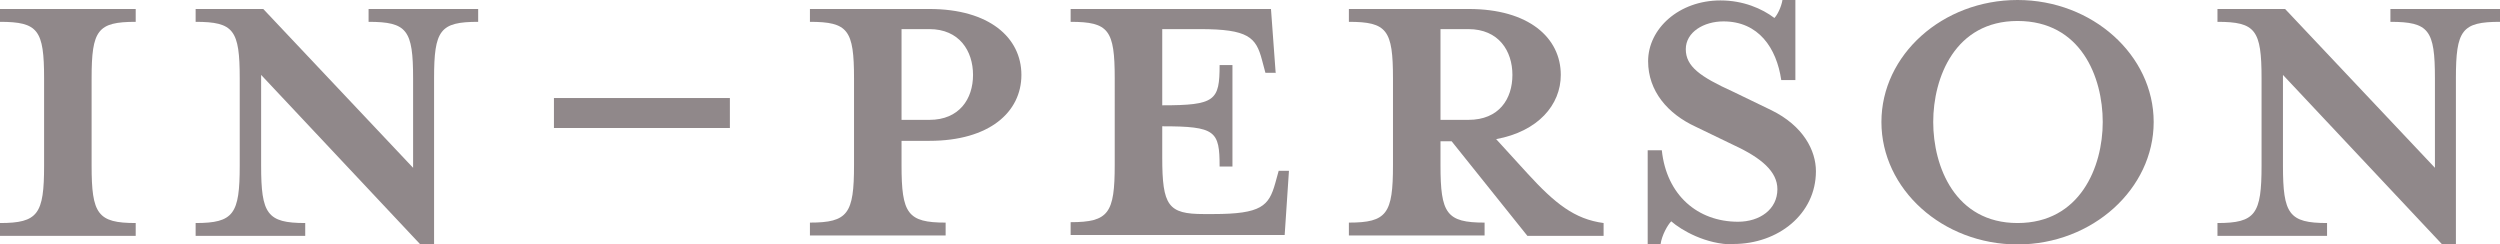
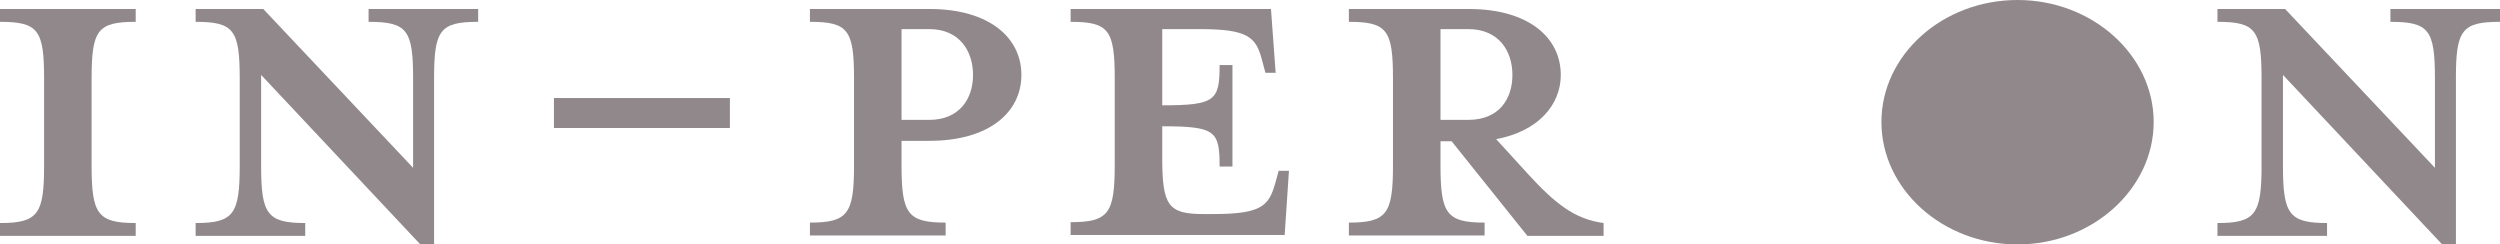
<svg xmlns="http://www.w3.org/2000/svg" id="Layer_2" viewBox="0 0 58.4 5.71">
  <defs>
    <style> .cls-1 { fill: #90888a; } </style>
  </defs>
  <g id="Layer_1-2" data-name="Layer_1">
    <g>
      <path class="cls-1" d="M0,5.51v-.3c.89,0,1.03-.21,1.03-1.34V1.83C1.03.7.89.51,0,.51V.21h3.17v.3c-.89,0-1.03.19-1.03,1.32v2.04c0,1.13.14,1.34,1.03,1.34v.3H0Z" />
      <path class="cls-1" d="M10.14,1.83v3.87h-.33l-3.71-3.95v2.12c0,1.13.14,1.34,1.03,1.34v.3h-2.56v-.3c.89,0,1.03-.21,1.03-1.34V1.83c0-1.13-.14-1.32-1.03-1.32V.21h1.58l3.5,3.71V1.83c0-1.13-.14-1.32-1.04-1.32V.21h2.56v.3c-.89,0-1.03.19-1.03,1.32Z" />
      <path class="cls-1" d="M12.94,2.99v-.7h4.11v.7h-4.11Z" />
      <path class="cls-1" d="M22.09,5.2v.3h-3.17v-.3c.89,0,1.03-.21,1.03-1.34V1.83c0-1.13-.14-1.32-1.03-1.32V.21h2.79c1.4,0,2.15.67,2.15,1.54s-.75,1.54-2.15,1.54h-.65v.57c0,1.13.14,1.34,1.03,1.34ZM21.71.68h-.65v2.12h.65c.7,0,1.02-.49,1.02-1.05s-.32-1.07-1.02-1.07Z" />
      <path class="cls-1" d="M29.81,1.7h-.25l-.08-.3c-.14-.53-.32-.72-1.45-.72h-.88v1.78c1.24,0,1.34-.11,1.34-.94h.3v2.37h-.3c0-.83-.09-.94-1.34-.94v.73c0,1.13.14,1.32.97,1.32h.22c1.13,0,1.3-.19,1.45-.72l.08-.29h.24l-.1,1.5h-5v-.3c.89,0,1.03-.21,1.03-1.34V1.83c0-1.13-.14-1.32-1.03-1.32V.21h4.68l.11,1.5Z" />
      <path class="cls-1" d="M33.65,3.29v.57c0,1.13.14,1.34,1.03,1.34v.3h-3.17v-.3c.89,0,1.03-.21,1.03-1.34V1.83c0-1.13-.14-1.32-1.03-1.32V.21h2.8c1.4,0,2.15.67,2.15,1.54,0,.7-.53,1.32-1.51,1.5l.73.8c.64.7,1.1,1.07,1.78,1.16v.3h-1.78l-1.77-2.21h-.27ZM34.3.68h-.65v2.12h.65c.72,0,1.03-.49,1.03-1.05s-.32-1.07-1.03-1.07Z" />
-       <path class="cls-1" d="M40.49,5.71c-.64,0-1.21-.33-1.45-.54-.08.08-.22.32-.25.54h-.3v-2.2h.33c.11,1.05.84,1.67,1.78,1.67.51,0,.92-.29.92-.76,0-.41-.37-.73-1.02-1.03l-.89-.43c-.65-.3-1.11-.83-1.11-1.53,0-.76.72-1.42,1.69-1.42.53,0,.97.19,1.26.41.06-.06.16-.24.19-.43h.3v1.88h-.33c-.11-.75-.53-1.37-1.35-1.37-.46,0-.88.25-.88.65s.33.64,1.1.99l.89.43c.76.37,1.05.95,1.05,1.43,0,1-.88,1.7-1.93,1.7Z" />
-       <path class="cls-1" d="M47.13,5.71c-1.75,0-3.18-1.29-3.18-2.86s1.43-2.85,3.18-2.85,3.18,1.29,3.18,2.85-1.43,2.86-3.18,2.86ZM47.13.49c-1.46,0-1.97,1.32-1.97,2.36s.51,2.36,1.97,2.36,1.99-1.31,1.99-2.36-.51-2.36-1.99-2.36Z" />
+       <path class="cls-1" d="M47.13,5.71c-1.75,0-3.18-1.29-3.18-2.86s1.43-2.85,3.18-2.85,3.18,1.29,3.18,2.85-1.43,2.86-3.18,2.86Zc-1.46,0-1.97,1.32-1.97,2.36s.51,2.36,1.97,2.36,1.99-1.31,1.99-2.36-.51-2.36-1.99-2.36Z" />
      <path class="cls-1" d="M57.37,1.83v3.87h-.33l-3.71-3.95v2.12c0,1.13.14,1.34,1.03,1.34v.3h-2.56v-.3c.89,0,1.03-.21,1.03-1.34V1.83c0-1.13-.14-1.32-1.03-1.32V.21h1.58l3.5,3.71V1.83c0-1.13-.14-1.32-1.04-1.32V.21h2.56v.3c-.89,0-1.03.19-1.03,1.32Z" />
    </g>
  </g>
</svg>